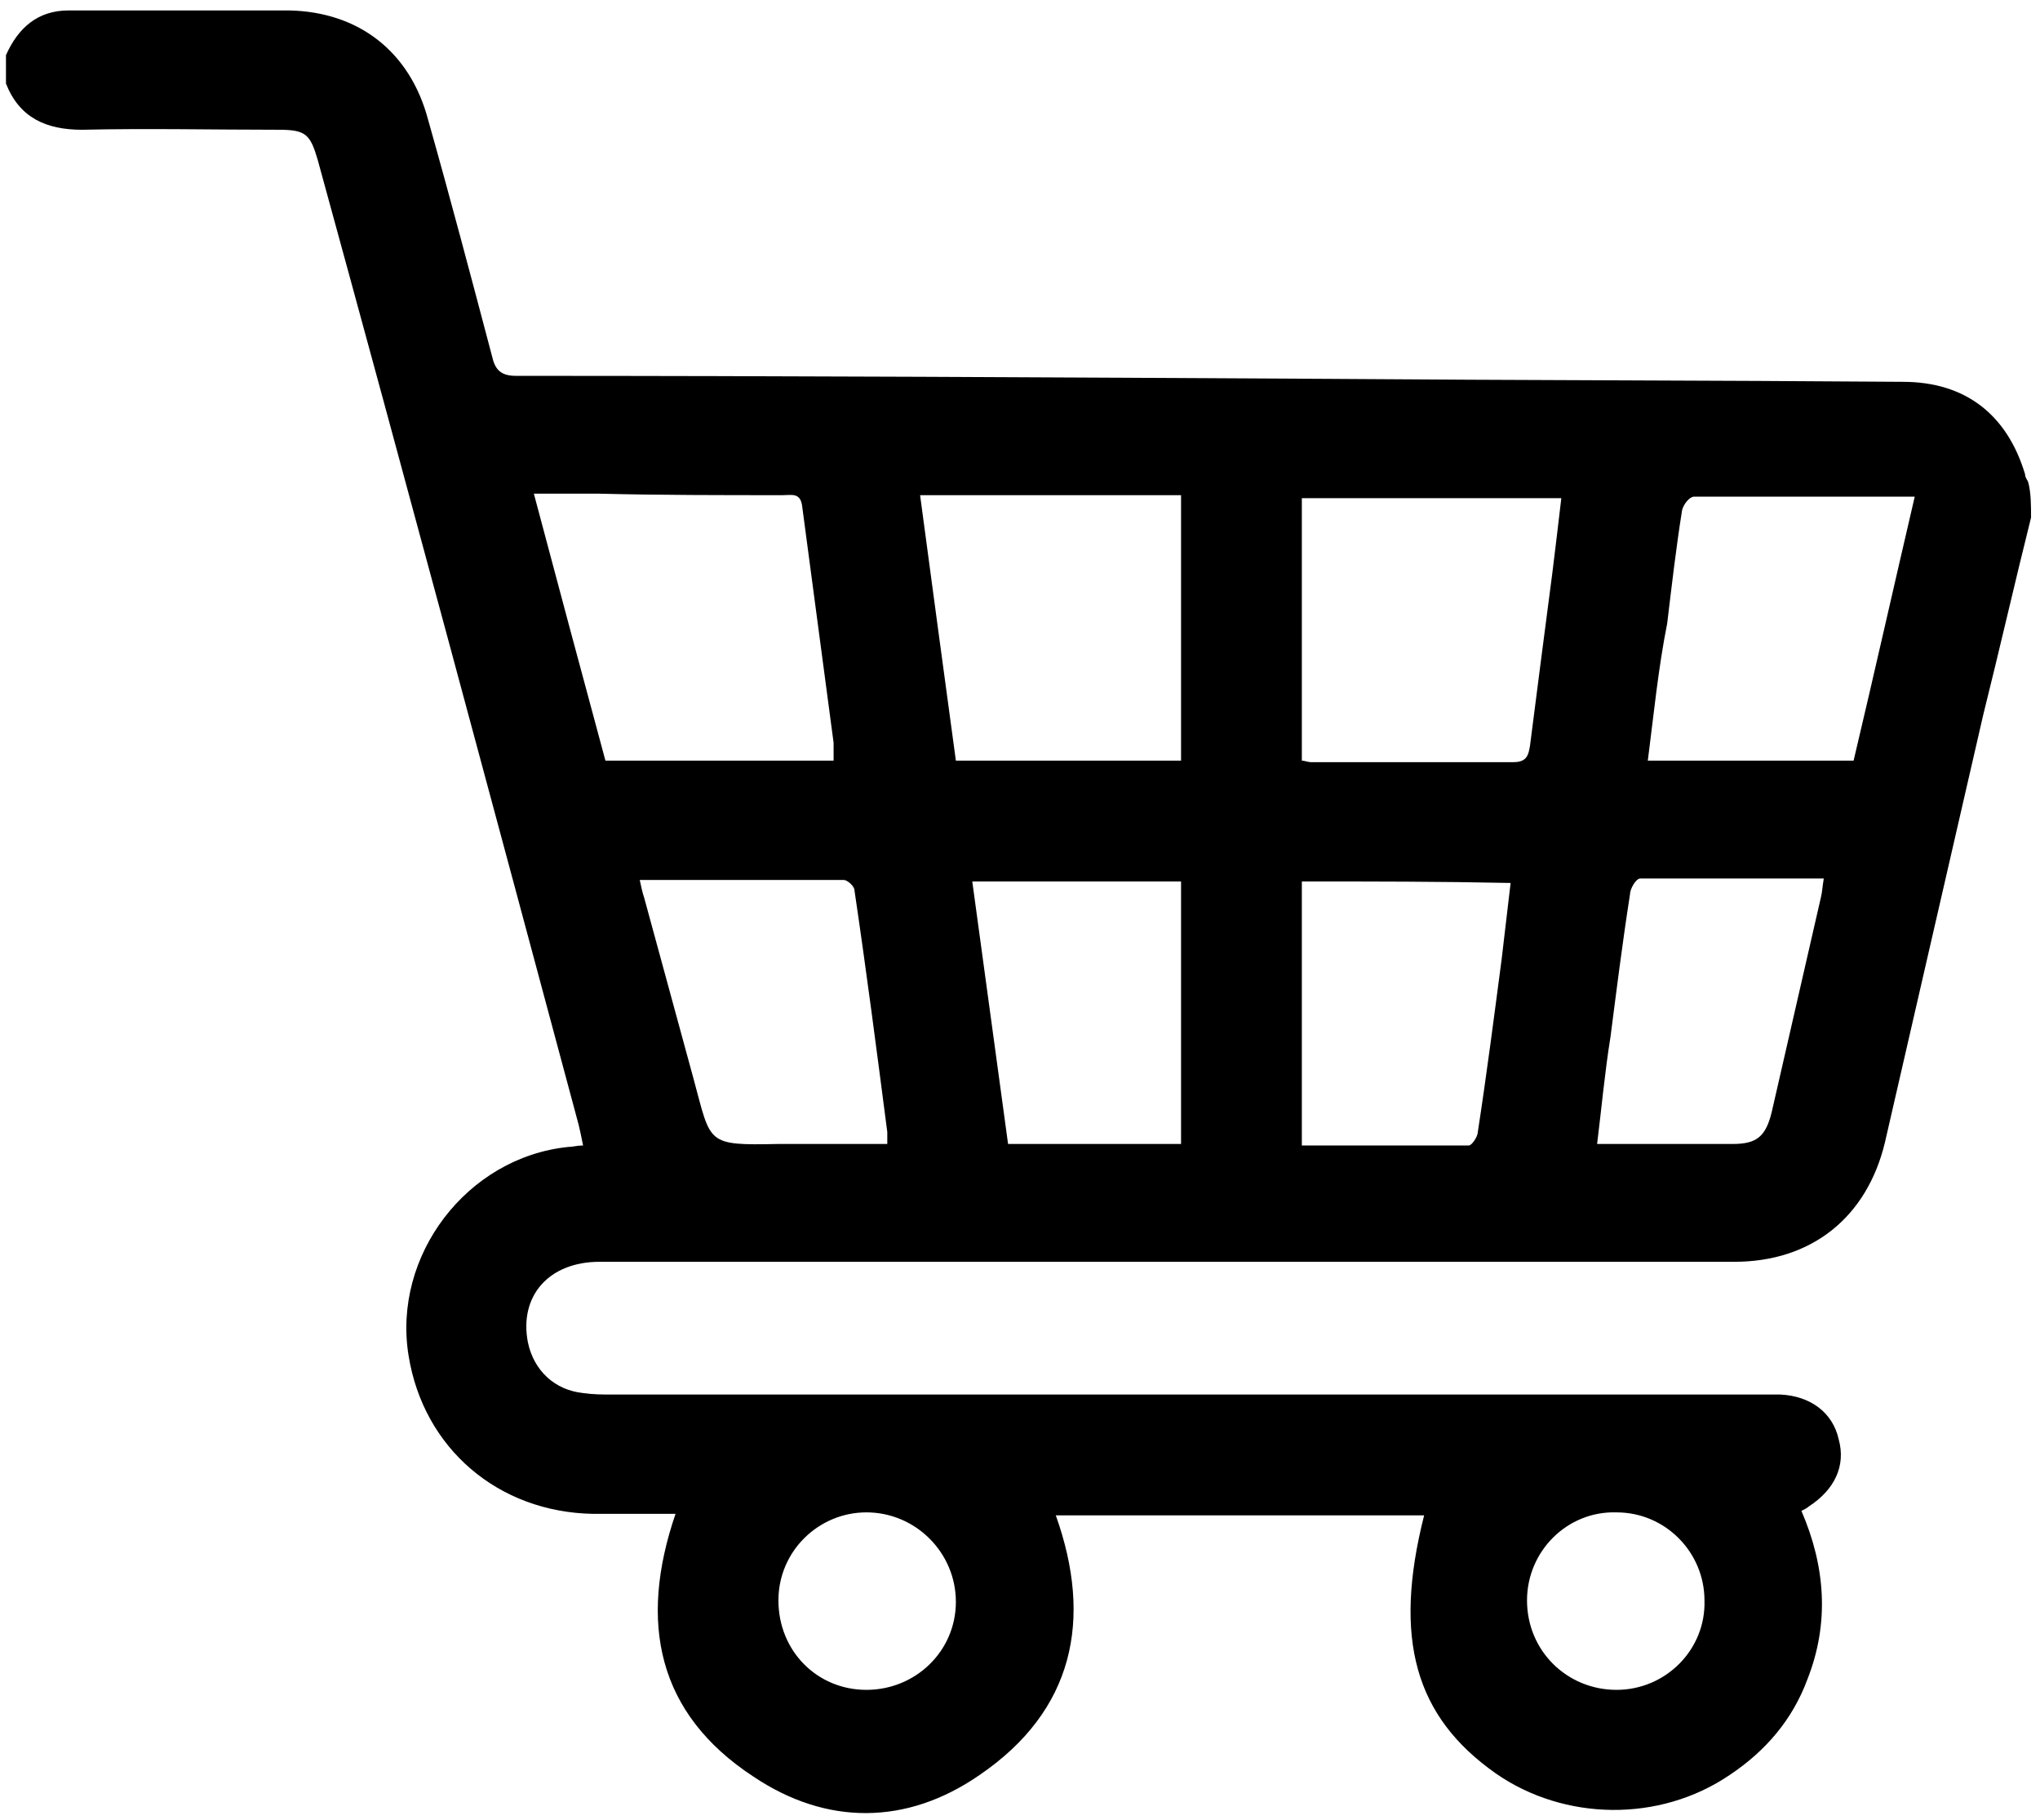
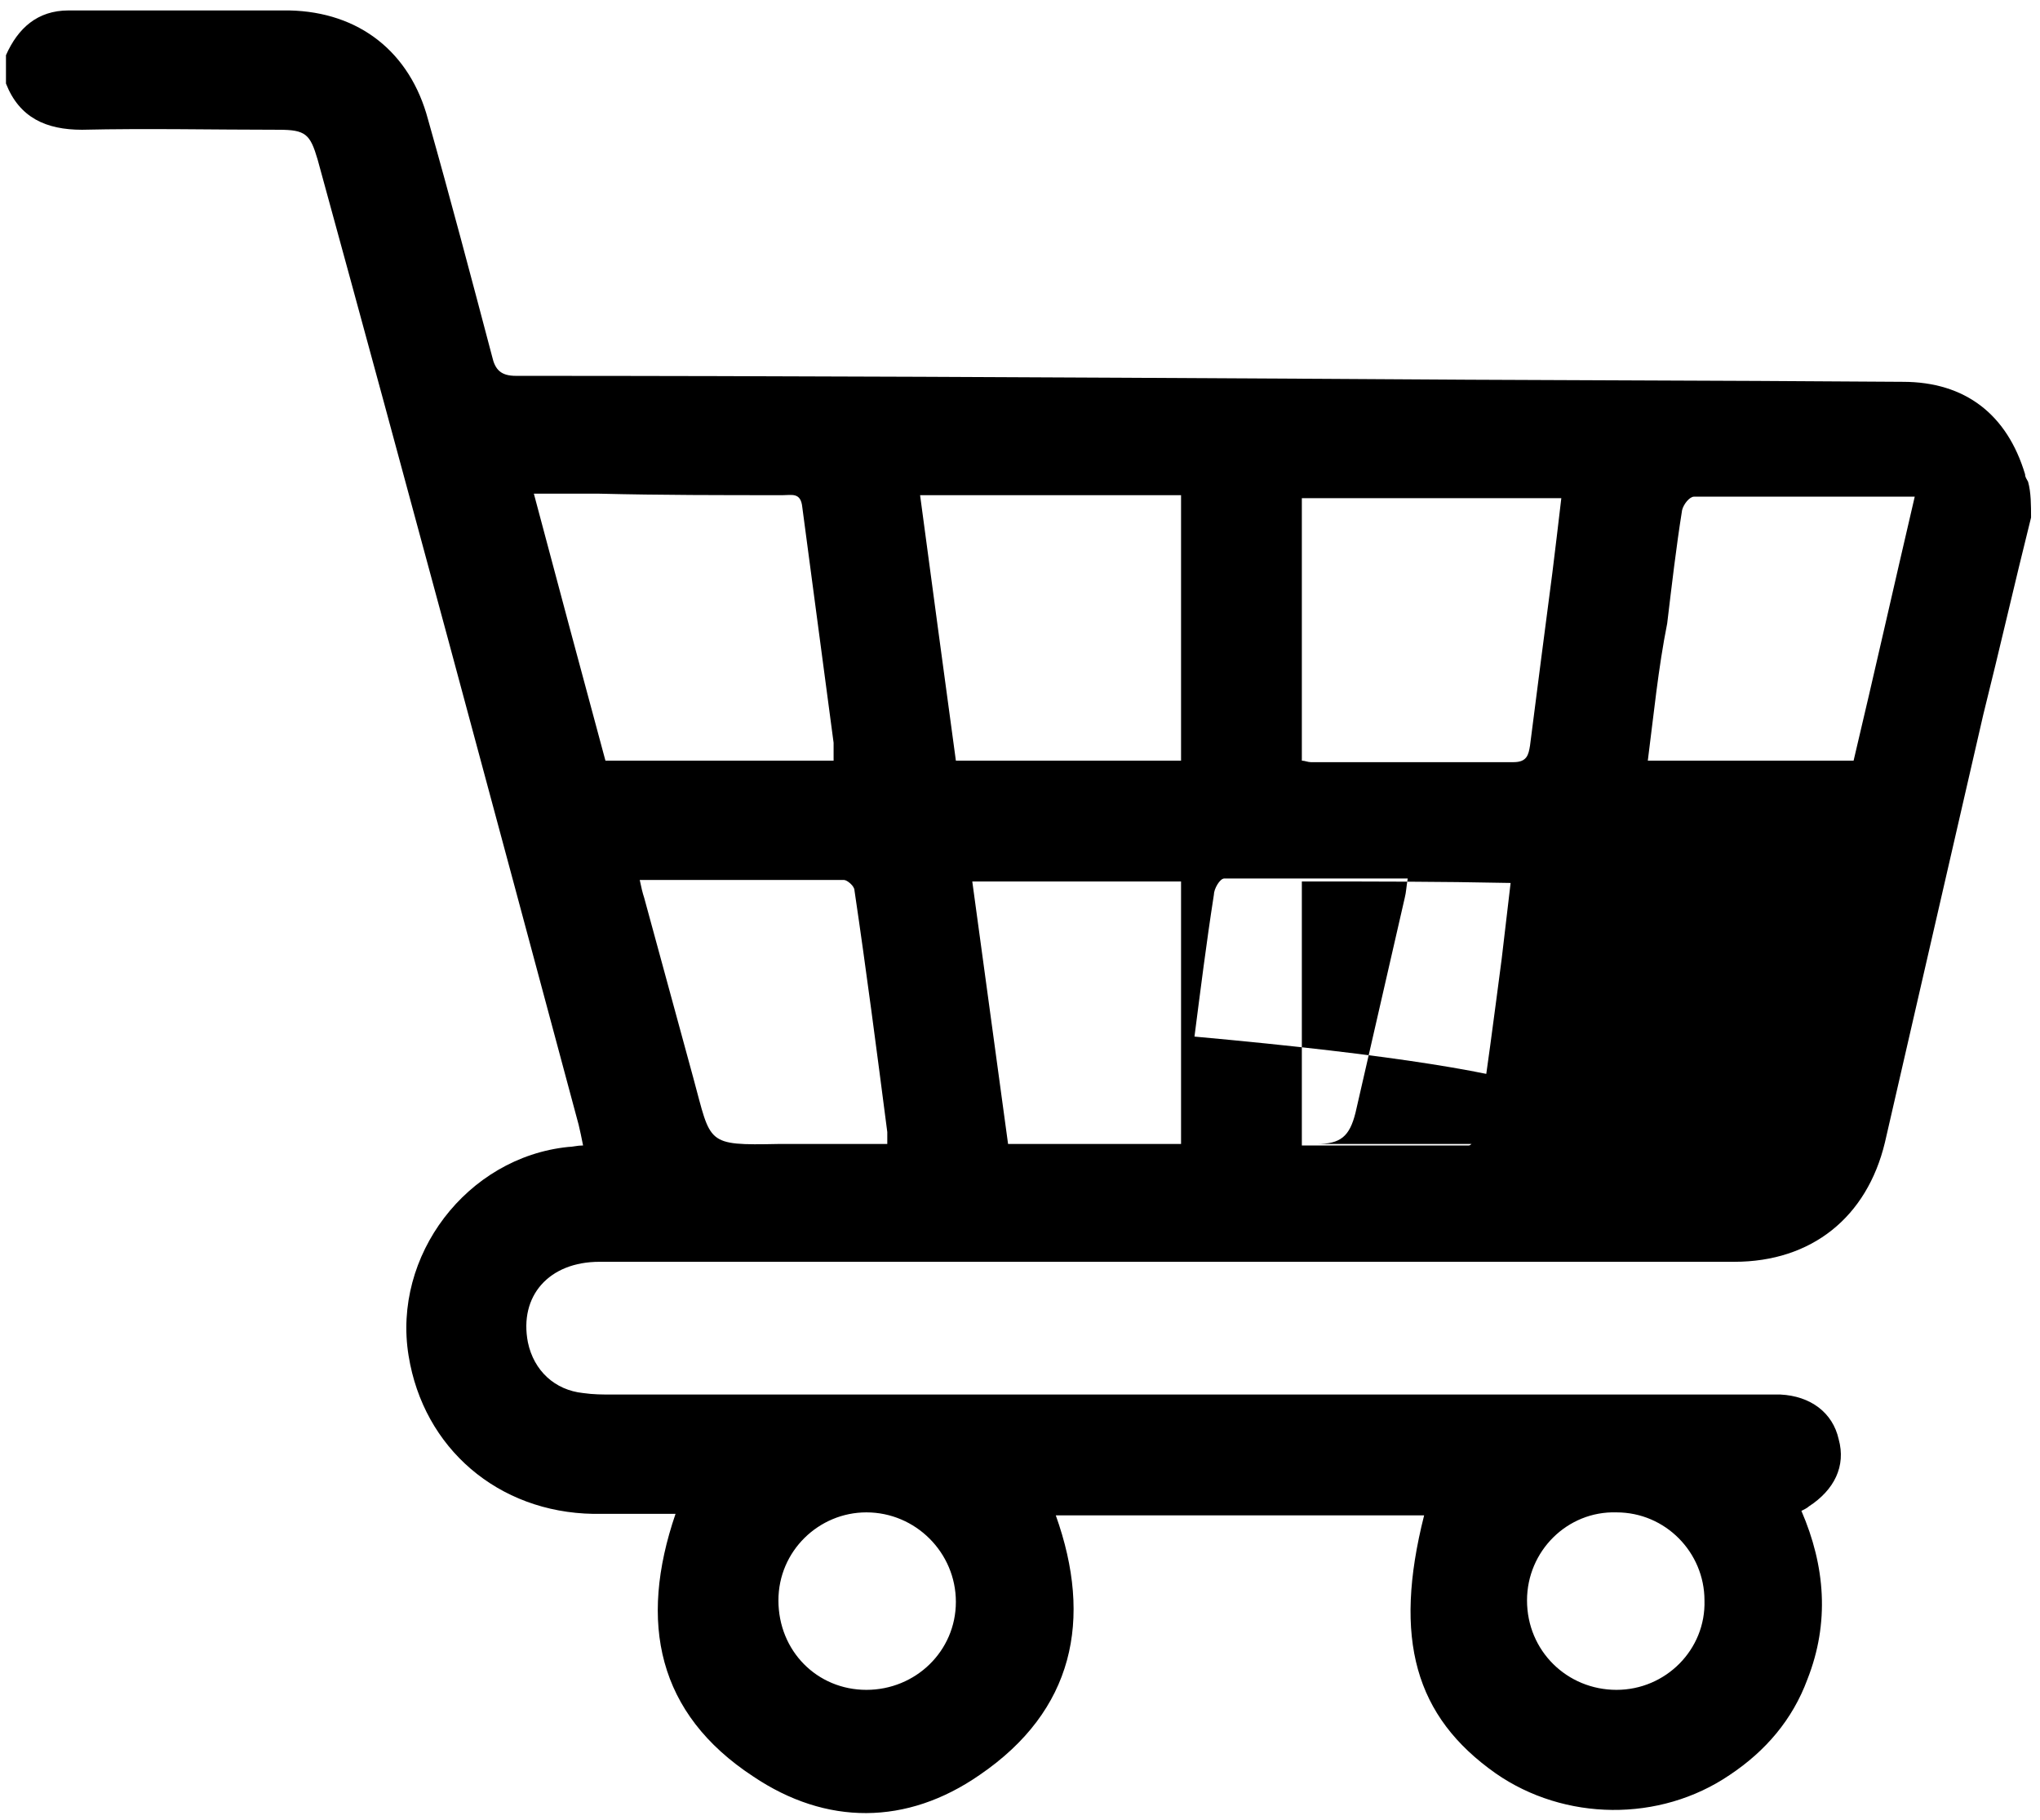
<svg xmlns="http://www.w3.org/2000/svg" version="1.1" id="Vrstva_1" x="0px" y="0px" viewBox="0 0 136.8 122" style="enable-background:new 0 0 136.8 122;" xml:space="preserve">
  <g>
-     <path d="M136.2,34.7c-1.1,4.4-2.1,8.8-3.2,13.2c-2.2,9.6-4.4,19.1-6.6,28.7c-1.2,5-4.9,8-10.1,8c-16.4,0-32.8,0-49.3,0   c-8.9,0-17.8,0-26.8,0c-3.4,0-5.4,2.3-4.8,5.4c0.4,1.9,1.8,3.2,3.7,3.4c0.7,0.1,1.3,0.1,2,0.1c25.7,0,51.4,0,77.1,0   c0.4,0,0.8,0,1.2,0c2,0.1,3.5,1.2,3.9,3c0.5,1.8-0.3,3.4-2,4.5c-0.1,0.1-0.3,0.2-0.5,0.3c1.6,3.7,1.9,7.5,0.4,11.3   c-1,2.7-2.8,4.8-5.2,6.4c-4.7,3.2-11.1,3.1-15.7-0.1c-5.4-3.8-6.9-9-4.8-17.3c-8.2,0-16.5,0-24.7,0c2.5,7,1.2,13.1-5.1,17.4   c-4.9,3.4-10.3,3.4-15.2,0.1c-6.4-4.2-7.7-10.3-5.2-17.6c-1.9,0-3.7,0-5.5,0c-6.4-0.1-11.4-4.4-12.4-10.6   c-1.1-6.7,3.9-13.3,10.7-14c0.3,0,0.6-0.1,1-0.1c-0.1-0.5-0.2-1-0.3-1.4c-5.8-21.6-11.6-43.2-17.5-64.7c-0.5-1.7-0.8-2-2.6-2   c-4.4,0-8.8-0.1-13.2,0c-2.4,0-4.2-0.8-5.1-3.1c0-0.6,0-1.2,0-1.9c0.8-1.8,2.1-3,4.2-3c4.9,0,9.9,0,14.8,0c4.7,0.1,8.1,2.8,9.3,7.3   c1.5,5.3,2.9,10.6,4.3,15.9c0.2,0.9,0.6,1.3,1.6,1.3c18.1,0,36.1,0.1,54.2,0.2c12.9,0.1,25.9,0.1,38.8,0.2c4.2,0,7,2.2,8.2,6.2   c0,0.2,0.1,0.3,0.2,0.5C136.2,33,136.2,33.9,136.2,34.7z M40.6,51c5.2,0,10.2,0,15.3,0c0-0.5,0-0.9,0-1.2   c-0.7-5.3-1.4-10.5-2.1-15.8c-0.1-1-0.7-0.8-1.3-0.8c-4.1,0-8.2,0-12.3-0.1c-1.4,0-2.9,0-4.4,0C37.4,39.1,39,45.1,40.6,51z    M87.3,51c0.2,0,0.4,0.1,0.6,0.1c4.5,0,9.1,0,13.6,0c0.9,0,1-0.5,1.1-1.1c0.5-3.9,1-7.8,1.5-11.6c0.2-1.6,0.4-3.3,0.6-5   c-5.9,0-11.7,0-17.4,0C87.3,39.2,87.3,45.1,87.3,51z M64.1,51c5.1,0,10.1,0,15.1,0c0-6,0-11.8,0-17.8c-5.8,0-11.6,0-17.5,0   C62.5,39.2,63.3,45.1,64.1,51z M110.5,51c4.7,0,9.2,0,13.8,0c1.4-5.9,2.7-11.7,4.1-17.7c-5,0-9.9,0-14.8,0c-0.3,0-0.7,0.5-0.8,0.9   c-0.4,2.5-0.7,5.1-1,7.6C111.2,44.8,110.9,47.9,110.5,51z M42.9,59c0.1,0.5,0.2,0.9,0.3,1.2c1.1,4,2.2,8.1,3.3,12.1   c1.2,4.4,0.8,4.5,5.7,4.4c2.4,0,4.8,0,7.3,0c0-0.4,0-0.6,0-0.8c-0.7-5.4-1.4-10.8-2.2-16.2c0-0.3-0.5-0.7-0.7-0.7   C52,59,47.5,59,42.9,59z M87.3,59.1c0,6,0,11.7,0,17.7c3.8,0,7.5,0,11.2,0c0.2,0,0.6-0.6,0.6-0.9c0.6-3.9,1.1-7.8,1.6-11.6   c0.2-1.7,0.4-3.4,0.6-5.1C96.5,59.1,92,59.1,87.3,59.1z M79.2,76.7c0-5.9,0-11.7,0-17.6c-4.7,0-9.3,0-14,0   c0.8,5.9,1.6,11.7,2.4,17.6C71.5,76.7,75.3,76.7,79.2,76.7z M107.1,76.7c3.1,0,6.1,0,9.1,0c1.6,0,2.2-0.5,2.6-2.1   c1.1-4.8,2.2-9.6,3.3-14.4c0.1-0.4,0.1-0.7,0.2-1.3c-4.2,0-8.2,0-12.3,0c-0.3,0-0.7,0.7-0.7,1.1c-0.5,3.2-0.9,6.4-1.3,9.5   C107.6,72,107.4,74.3,107.1,76.7z M58.1,113.3c3.3,0,6-2.6,6-5.9c0-3.3-2.7-6-6-6c-3.2,0-5.9,2.6-5.9,5.9   C52.2,110.7,54.8,113.3,58.1,113.3z M108.4,113.3c3.3,0,6-2.7,5.9-6c0-3.2-2.6-5.9-5.9-5.9c-3.3-0.1-6,2.6-6,5.9   C102.4,110.7,105.1,113.3,108.4,113.3z" />
+     <path d="M136.2,34.7c-1.1,4.4-2.1,8.8-3.2,13.2c-2.2,9.6-4.4,19.1-6.6,28.7c-1.2,5-4.9,8-10.1,8c-16.4,0-32.8,0-49.3,0   c-8.9,0-17.8,0-26.8,0c-3.4,0-5.4,2.3-4.8,5.4c0.4,1.9,1.8,3.2,3.7,3.4c0.7,0.1,1.3,0.1,2,0.1c25.7,0,51.4,0,77.1,0   c0.4,0,0.8,0,1.2,0c2,0.1,3.5,1.2,3.9,3c0.5,1.8-0.3,3.4-2,4.5c-0.1,0.1-0.3,0.2-0.5,0.3c1.6,3.7,1.9,7.5,0.4,11.3   c-1,2.7-2.8,4.8-5.2,6.4c-4.7,3.2-11.1,3.1-15.7-0.1c-5.4-3.8-6.9-9-4.8-17.3c-8.2,0-16.5,0-24.7,0c2.5,7,1.2,13.1-5.1,17.4   c-4.9,3.4-10.3,3.4-15.2,0.1c-6.4-4.2-7.7-10.3-5.2-17.6c-1.9,0-3.7,0-5.5,0c-6.4-0.1-11.4-4.4-12.4-10.6   c-1.1-6.7,3.9-13.3,10.7-14c0.3,0,0.6-0.1,1-0.1c-0.1-0.5-0.2-1-0.3-1.4c-5.8-21.6-11.6-43.2-17.5-64.7c-0.5-1.7-0.8-2-2.6-2   c-4.4,0-8.8-0.1-13.2,0c-2.4,0-4.2-0.8-5.1-3.1c0-0.6,0-1.2,0-1.9c0.8-1.8,2.1-3,4.2-3c4.9,0,9.9,0,14.8,0c4.7,0.1,8.1,2.8,9.3,7.3   c1.5,5.3,2.9,10.6,4.3,15.9c0.2,0.9,0.6,1.3,1.6,1.3c18.1,0,36.1,0.1,54.2,0.2c12.9,0.1,25.9,0.1,38.8,0.2c4.2,0,7,2.2,8.2,6.2   c0,0.2,0.1,0.3,0.2,0.5C136.2,33,136.2,33.9,136.2,34.7z M40.6,51c5.2,0,10.2,0,15.3,0c0-0.5,0-0.9,0-1.2   c-0.7-5.3-1.4-10.5-2.1-15.8c-0.1-1-0.7-0.8-1.3-0.8c-4.1,0-8.2,0-12.3-0.1c-1.4,0-2.9,0-4.4,0C37.4,39.1,39,45.1,40.6,51z    M87.3,51c0.2,0,0.4,0.1,0.6,0.1c4.5,0,9.1,0,13.6,0c0.9,0,1-0.5,1.1-1.1c0.5-3.9,1-7.8,1.5-11.6c0.2-1.6,0.4-3.3,0.6-5   c-5.9,0-11.7,0-17.4,0C87.3,39.2,87.3,45.1,87.3,51z M64.1,51c5.1,0,10.1,0,15.1,0c0-6,0-11.8,0-17.8c-5.8,0-11.6,0-17.5,0   C62.5,39.2,63.3,45.1,64.1,51z M110.5,51c4.7,0,9.2,0,13.8,0c1.4-5.9,2.7-11.7,4.1-17.7c-5,0-9.9,0-14.8,0c-0.3,0-0.7,0.5-0.8,0.9   c-0.4,2.5-0.7,5.1-1,7.6C111.2,44.8,110.9,47.9,110.5,51z M42.9,59c0.1,0.5,0.2,0.9,0.3,1.2c1.1,4,2.2,8.1,3.3,12.1   c1.2,4.4,0.8,4.5,5.7,4.4c2.4,0,4.8,0,7.3,0c0-0.4,0-0.6,0-0.8c-0.7-5.4-1.4-10.8-2.2-16.2c0-0.3-0.5-0.7-0.7-0.7   C52,59,47.5,59,42.9,59z M87.3,59.1c0,6,0,11.7,0,17.7c3.8,0,7.5,0,11.2,0c0.2,0,0.6-0.6,0.6-0.9c0.6-3.9,1.1-7.8,1.6-11.6   c0.2-1.7,0.4-3.4,0.6-5.1C96.5,59.1,92,59.1,87.3,59.1z M79.2,76.7c0-5.9,0-11.7,0-17.6c-4.7,0-9.3,0-14,0   c0.8,5.9,1.6,11.7,2.4,17.6C71.5,76.7,75.3,76.7,79.2,76.7z c3.1,0,6.1,0,9.1,0c1.6,0,2.2-0.5,2.6-2.1   c1.1-4.8,2.2-9.6,3.3-14.4c0.1-0.4,0.1-0.7,0.2-1.3c-4.2,0-8.2,0-12.3,0c-0.3,0-0.7,0.7-0.7,1.1c-0.5,3.2-0.9,6.4-1.3,9.5   C107.6,72,107.4,74.3,107.1,76.7z M58.1,113.3c3.3,0,6-2.6,6-5.9c0-3.3-2.7-6-6-6c-3.2,0-5.9,2.6-5.9,5.9   C52.2,110.7,54.8,113.3,58.1,113.3z M108.4,113.3c3.3,0,6-2.7,5.9-6c0-3.2-2.6-5.9-5.9-5.9c-3.3-0.1-6,2.6-6,5.9   C102.4,110.7,105.1,113.3,108.4,113.3z" />
  </g>
</svg>